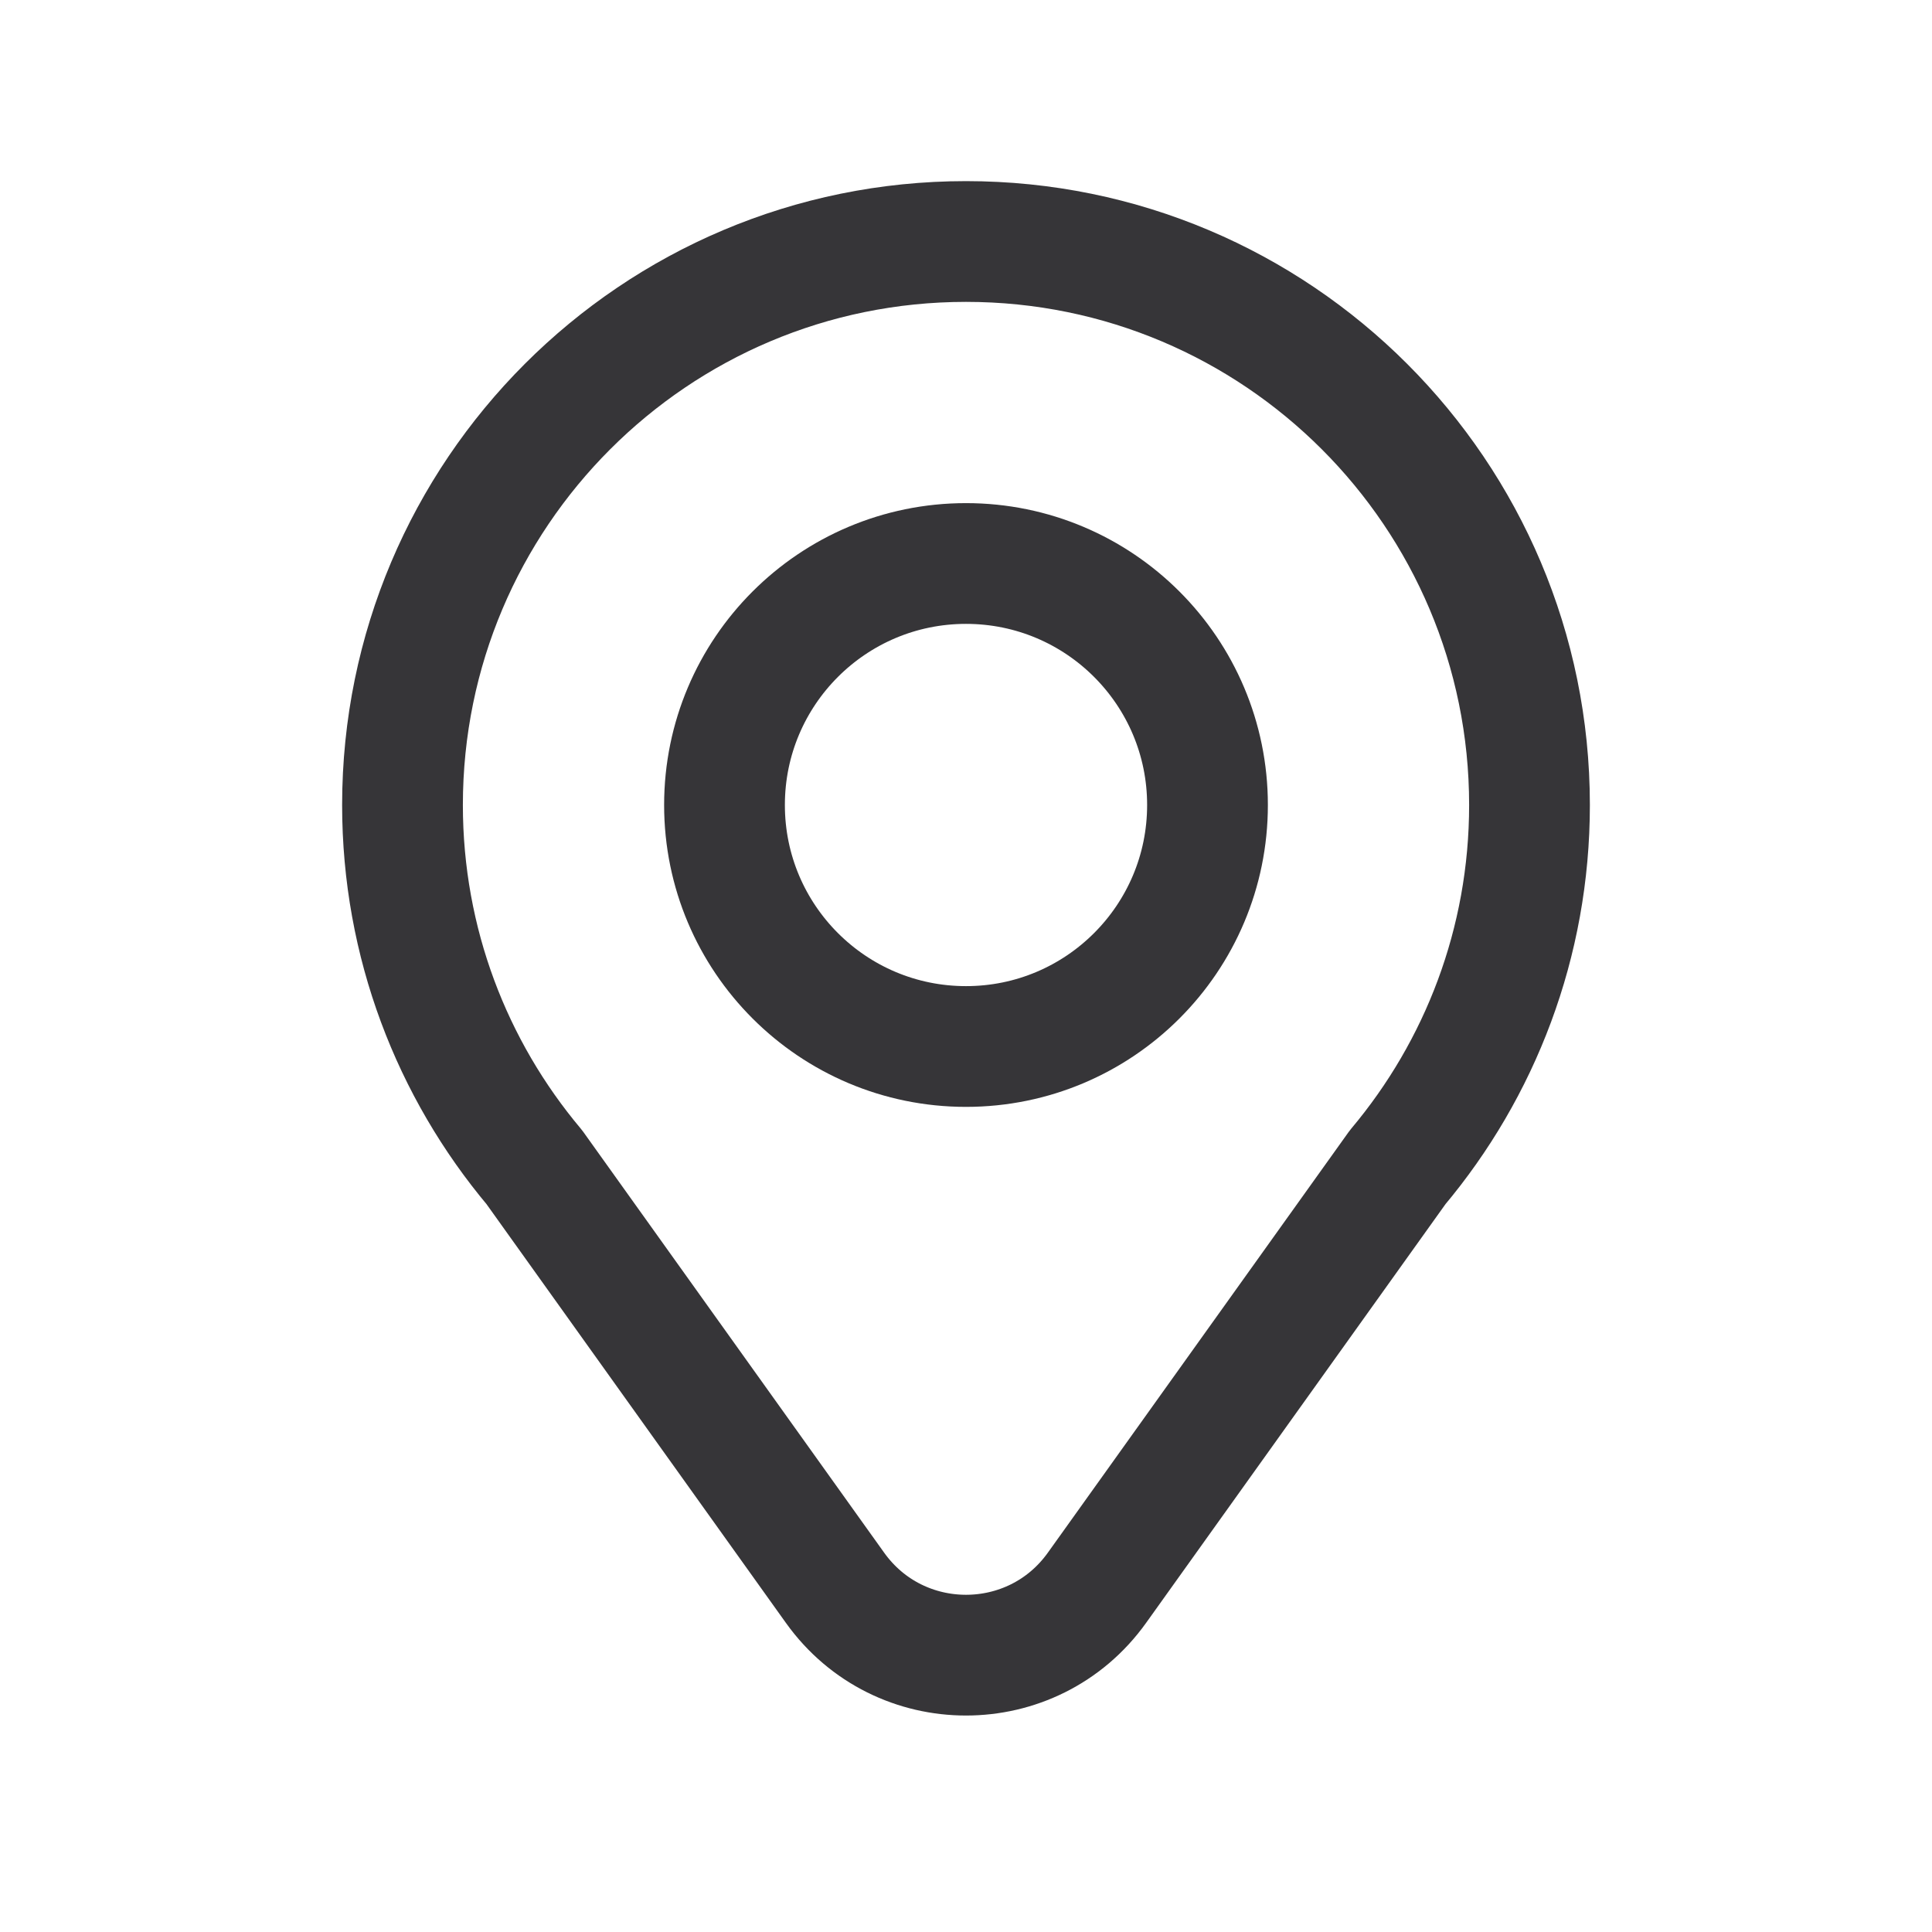
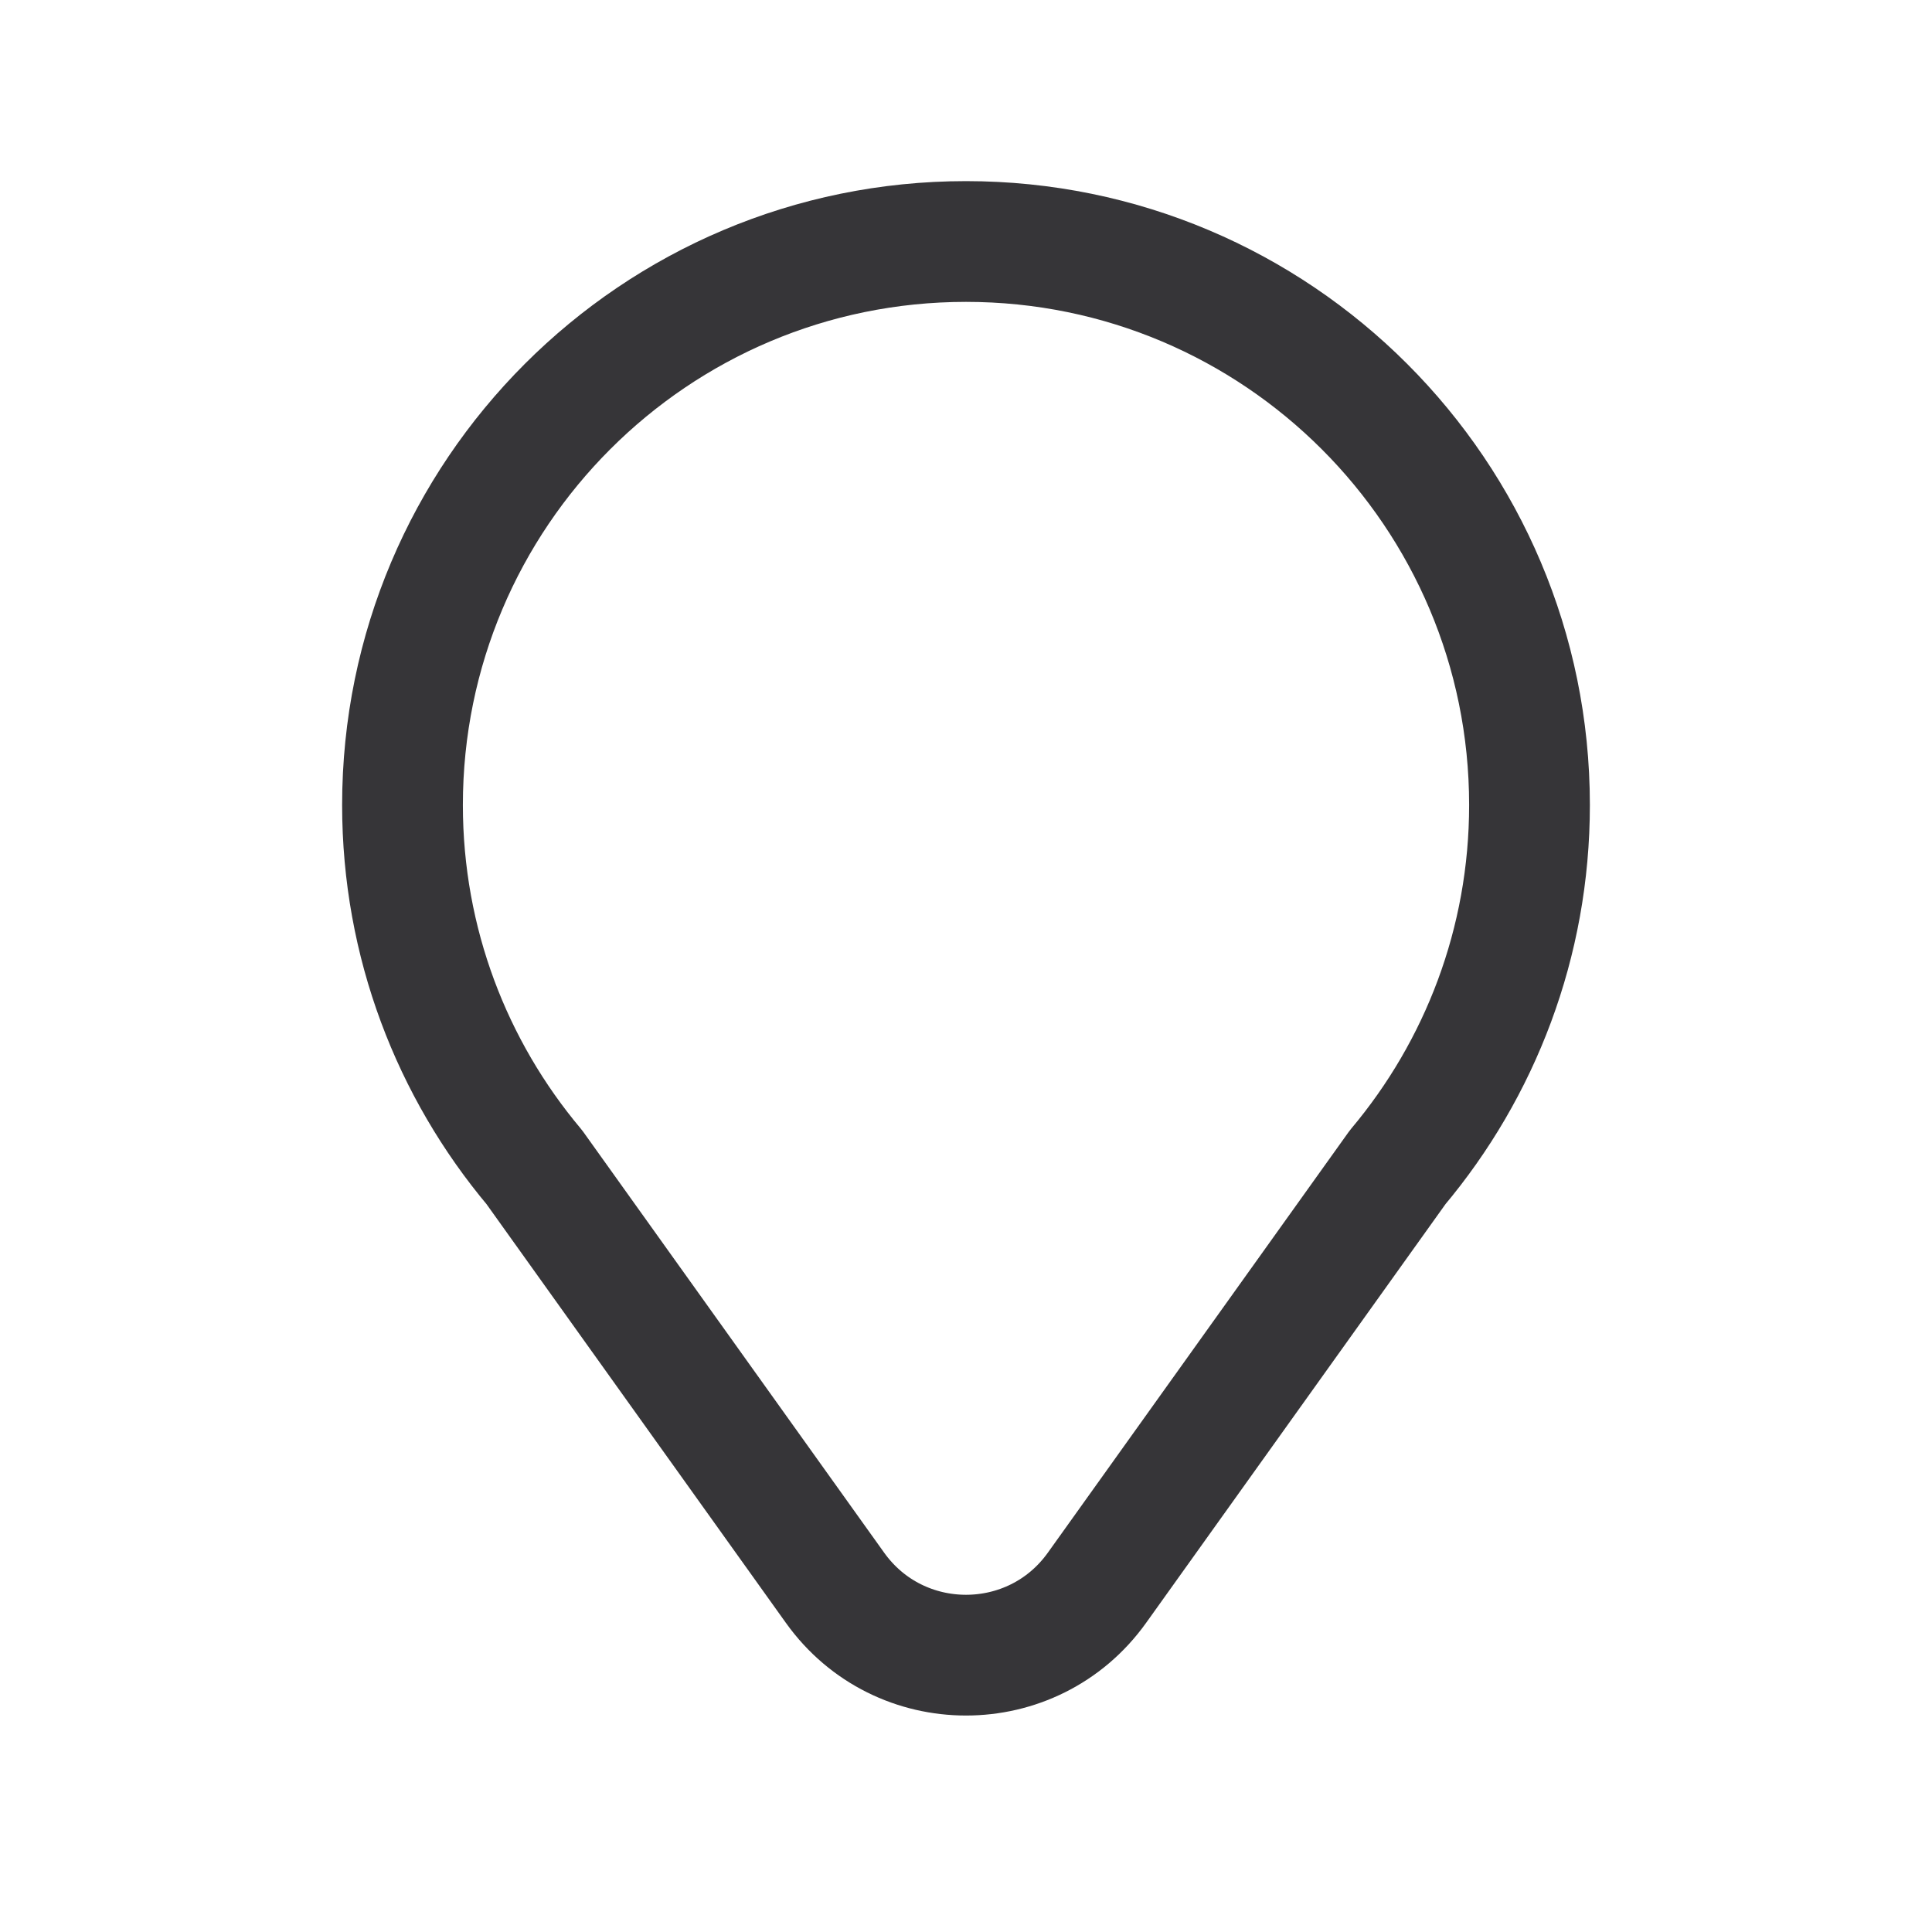
<svg xmlns="http://www.w3.org/2000/svg" width="24" height="24" viewBox="0 0 24 24" fill="none">
-   <path d="M15 10C15 11.657 13.657 13 12 13C10.343 13 9 11.657 9 10C9 8.343 10.343 7 12 7C13.657 7 15 8.343 15 10Z" stroke="#363538" stroke-width="1.5" stroke-linecap="round" stroke-linejoin="round" />
  <path d="M12 3C8.134 3 5 6.134 5 10C5 11.713 5.616 13.283 6.638 14.5L10.373 19.724C11.171 20.84 12.829 20.84 13.627 19.724L17.362 14.5C18.384 13.283 19 11.713 19 10C19 6.134 15.866 3 12 3Z" stroke="#363538" stroke-width="1.5" stroke-linecap="round" stroke-linejoin="round" />
</svg>